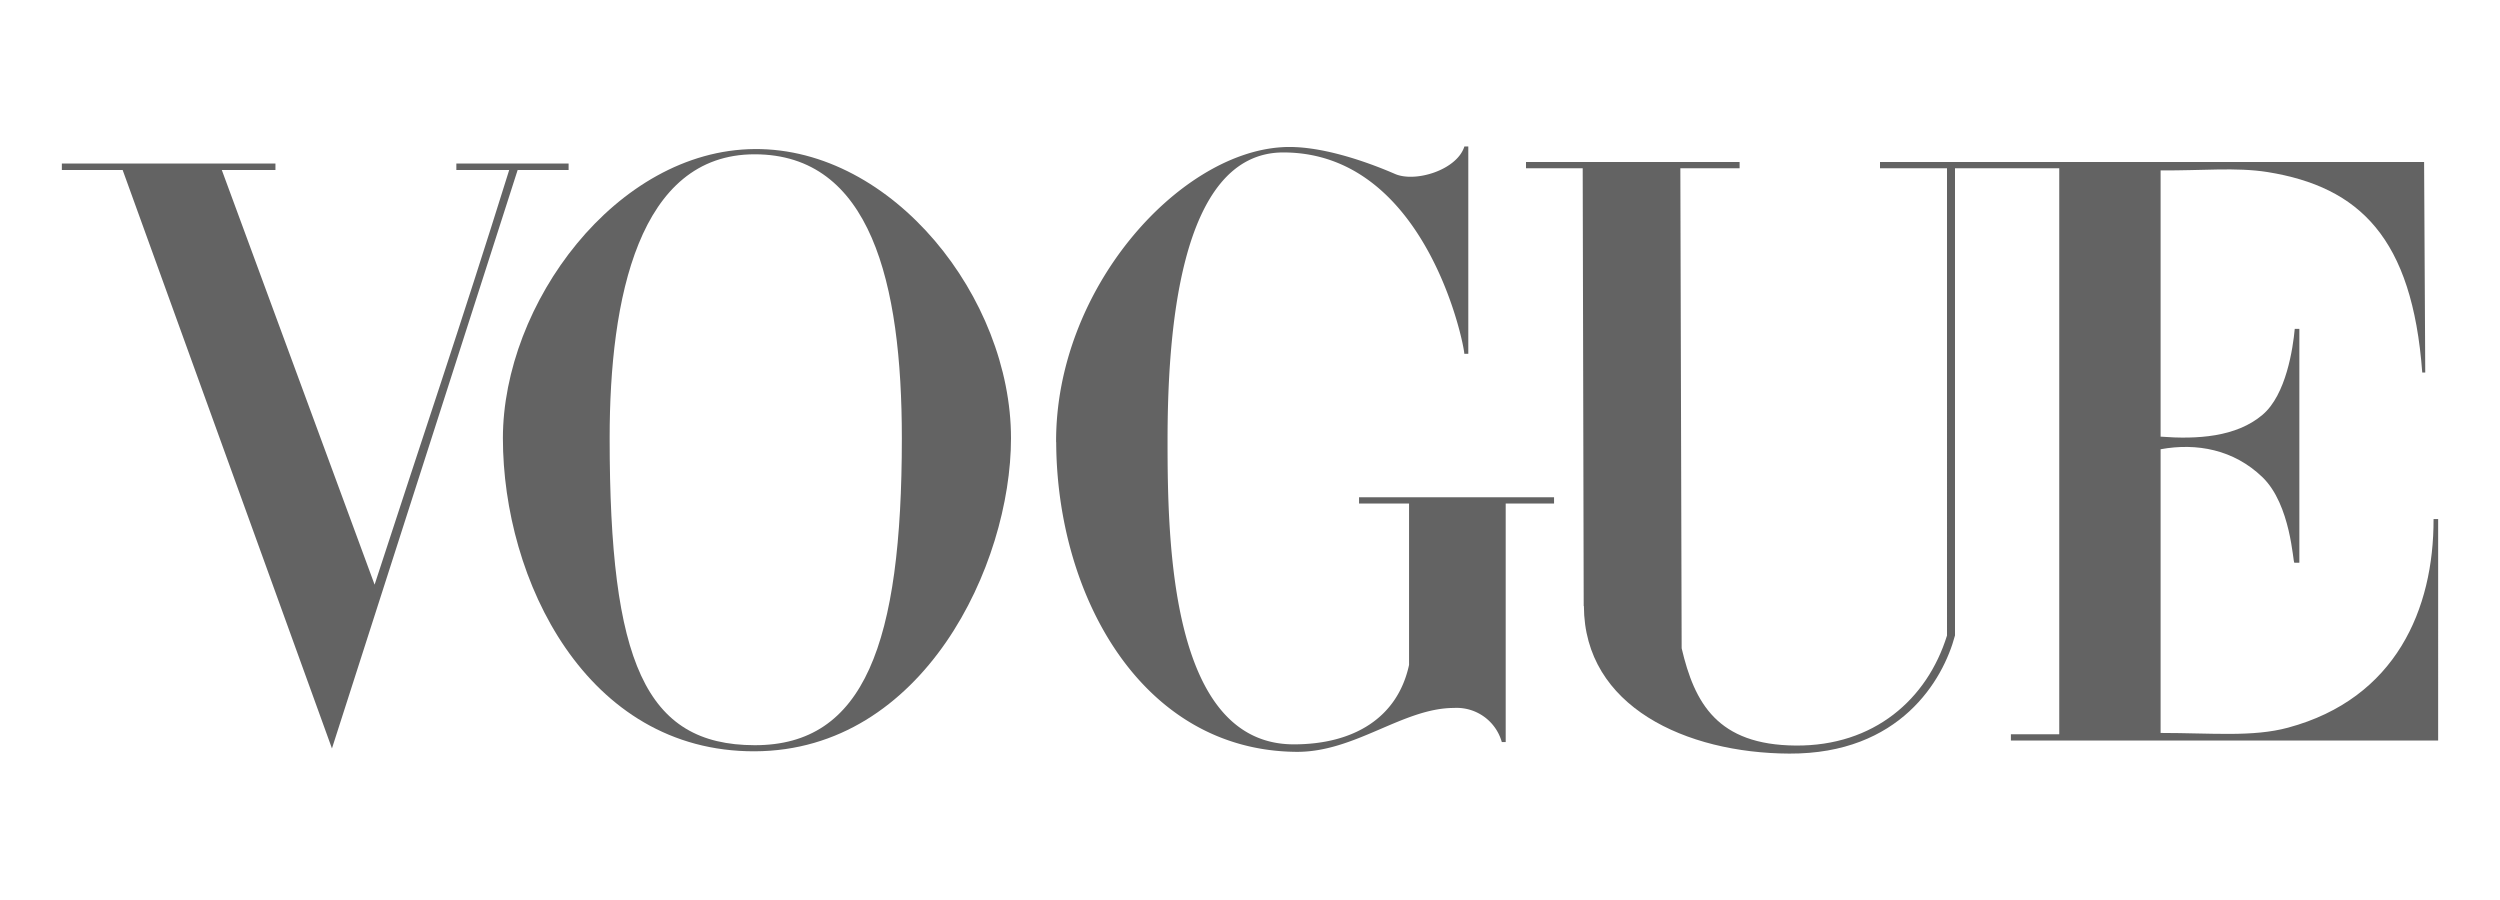
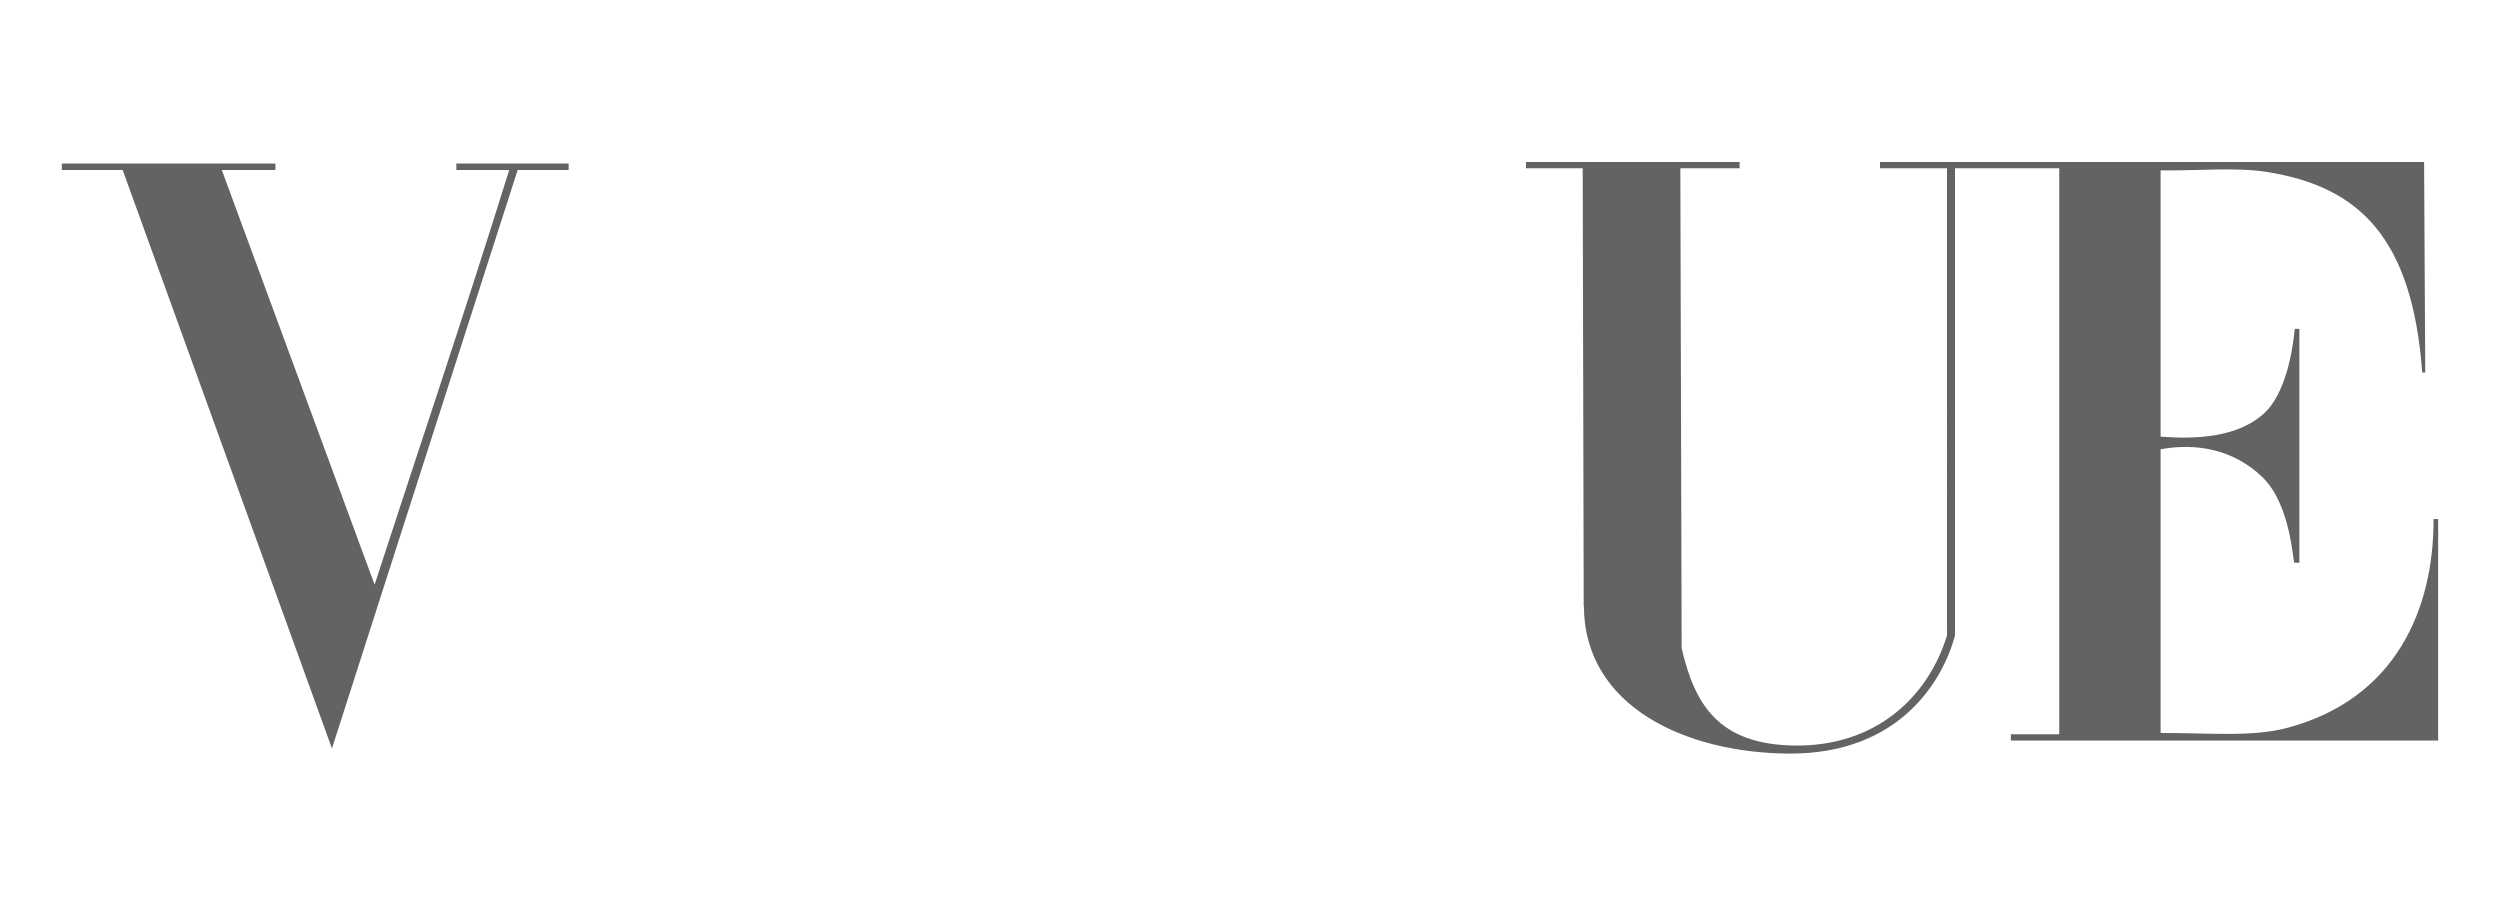
<svg xmlns="http://www.w3.org/2000/svg" id="Layer_1" data-name="Layer 1" viewBox="0 0 500 180">
  <defs>
    <style>.cls-1{fill:#636363;}</style>
  </defs>
  <g id="VOGUE_LOGO">
-     <path class="cls-1" d="M150.93,29.81c-27.7.2-50.35,31-50.35,57.83,0,28.26,16.61,62.73,50.35,62.62S202.2,113,202.2,87.64C202.2,59.6,178.63,29.61,150.93,29.81Zm0,1.05c23.19,0,29.44,25.61,29.44,56.78,0,41.14-7.54,61.44-29.44,61.4s-29-16.65-29-61.4C121.92,59.62,127.75,30.86,150.93,30.86Z" />
-     <path class="cls-1" d="M211.22,88.45c-.12-30.58,24.35-57.66,45.06-59,7.49-.53,17.1,2.9,22.72,5.34,4.08,1.77,12.4-.79,13.88-5.5h.78V70.76h-.8c0-1.77-7.63-40.27-36.2-40.27-21.11,0-23.15,37.35-23.15,57.71s.62,60.67,25.25,60.67c11.93,0,20.76-5.26,23.05-15.89V100.7h-10V99.45h39v1.25h-9.67v47.71h-.78a9.37,9.37,0,0,0-9.56-6.82c-10.21,0-19.83,8.89-31.56,8.78-31-.28-47.89-31.35-48-61.92Z" />
    <path class="cls-1" d="M24.53,34H12.37V32.71H55.09V34H44.36l30.56,82.93c9.56-29.41,17-51.16,26.92-82.93H91.27V32.71h22.45V34H103.53L66.39,149.69Z" />
    <path class="cls-1" d="M316.74,121.21l-.2-87.56H305.2V32.4h42.72v1.25H336.07l.26,96c2.58,11,7.16,19.34,22.81,19.46s26.3-9.24,30.26-22V33.65H376V32.4H484.82l.23,42.1h-.6c-2-26.94-12.55-37.12-30.95-40.09-6.34-1-13-.26-21.38-.33V87.33c7.31.56,15.1.1,20.36-4.35,4.77-4,6.12-13.41,6.47-17.21h.92v46.78h-1c-.29,0-.67-11.61-6.39-17.12s-13.11-6.9-20.36-5.58v56.74c10.24,0,18.41.86,25.5-1.06,21.56-5.82,29.15-23.74,29.09-41.72h.92V148.1H402.18v-1.25h9.67V33.65H391v93.44c-2.37,8.94-11,23.73-33.16,23.63-20.59-.1-41-9.37-41.06-29.51Z" />
  </g>
</svg>